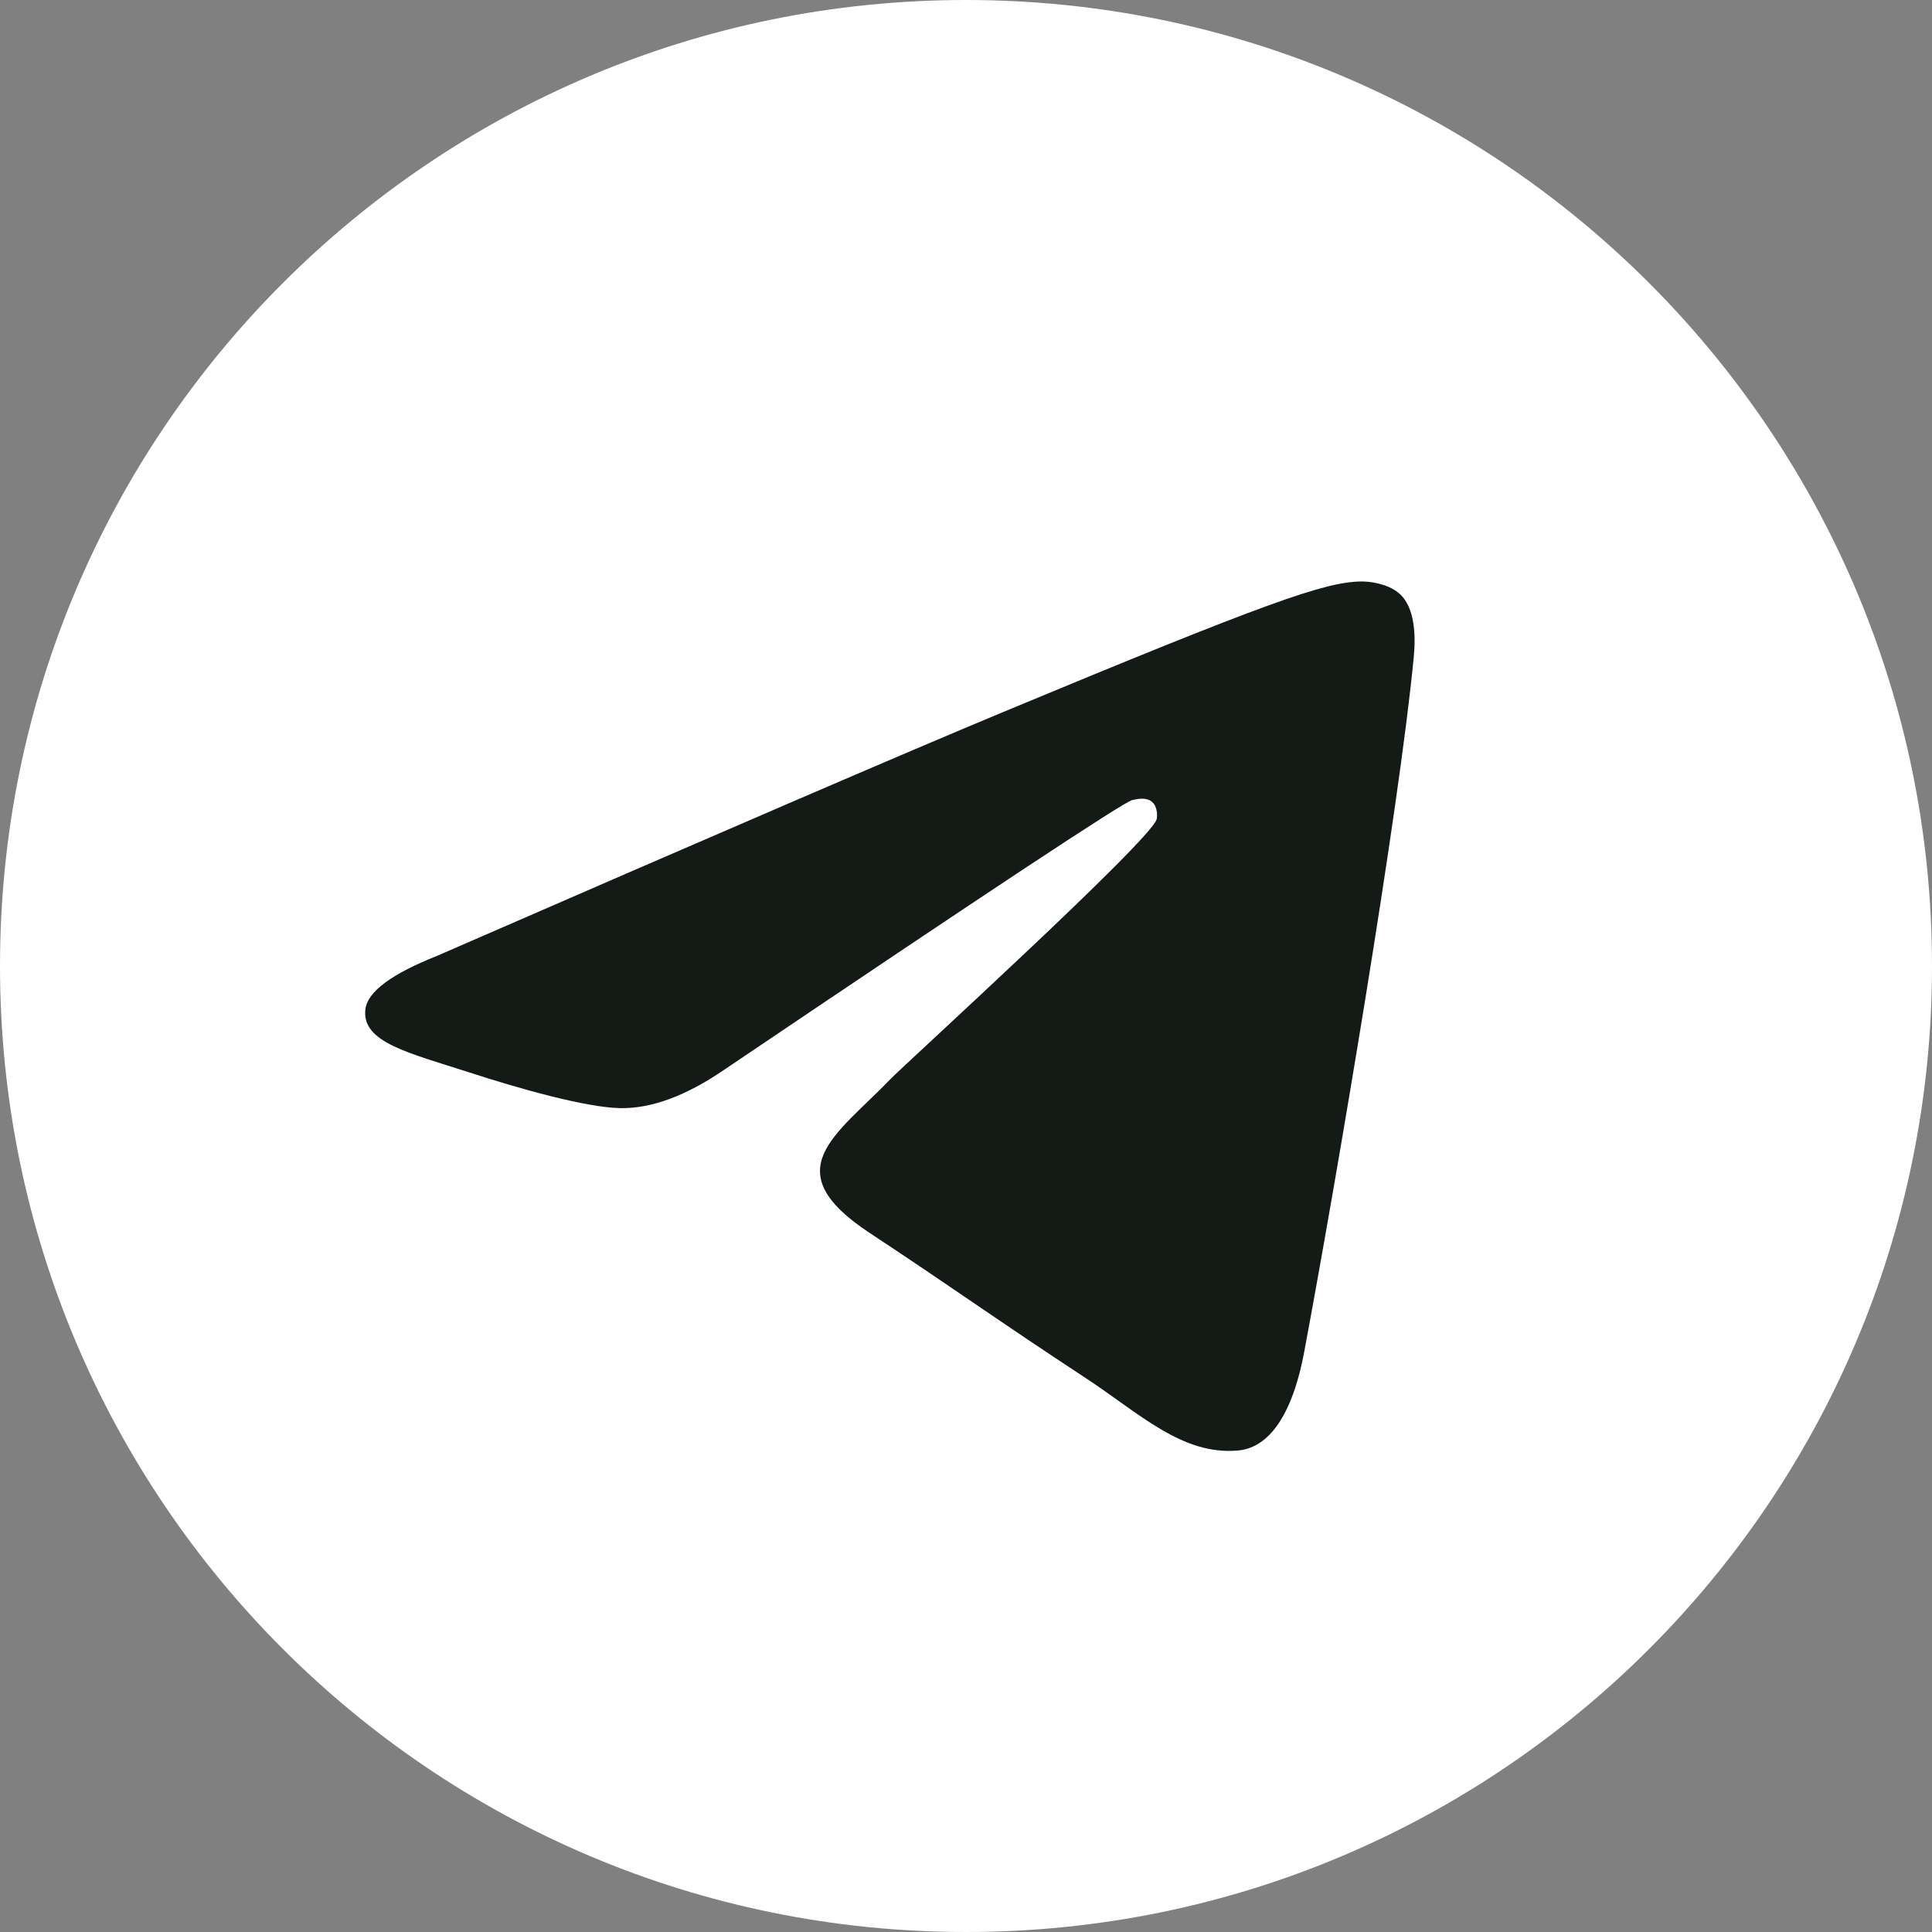
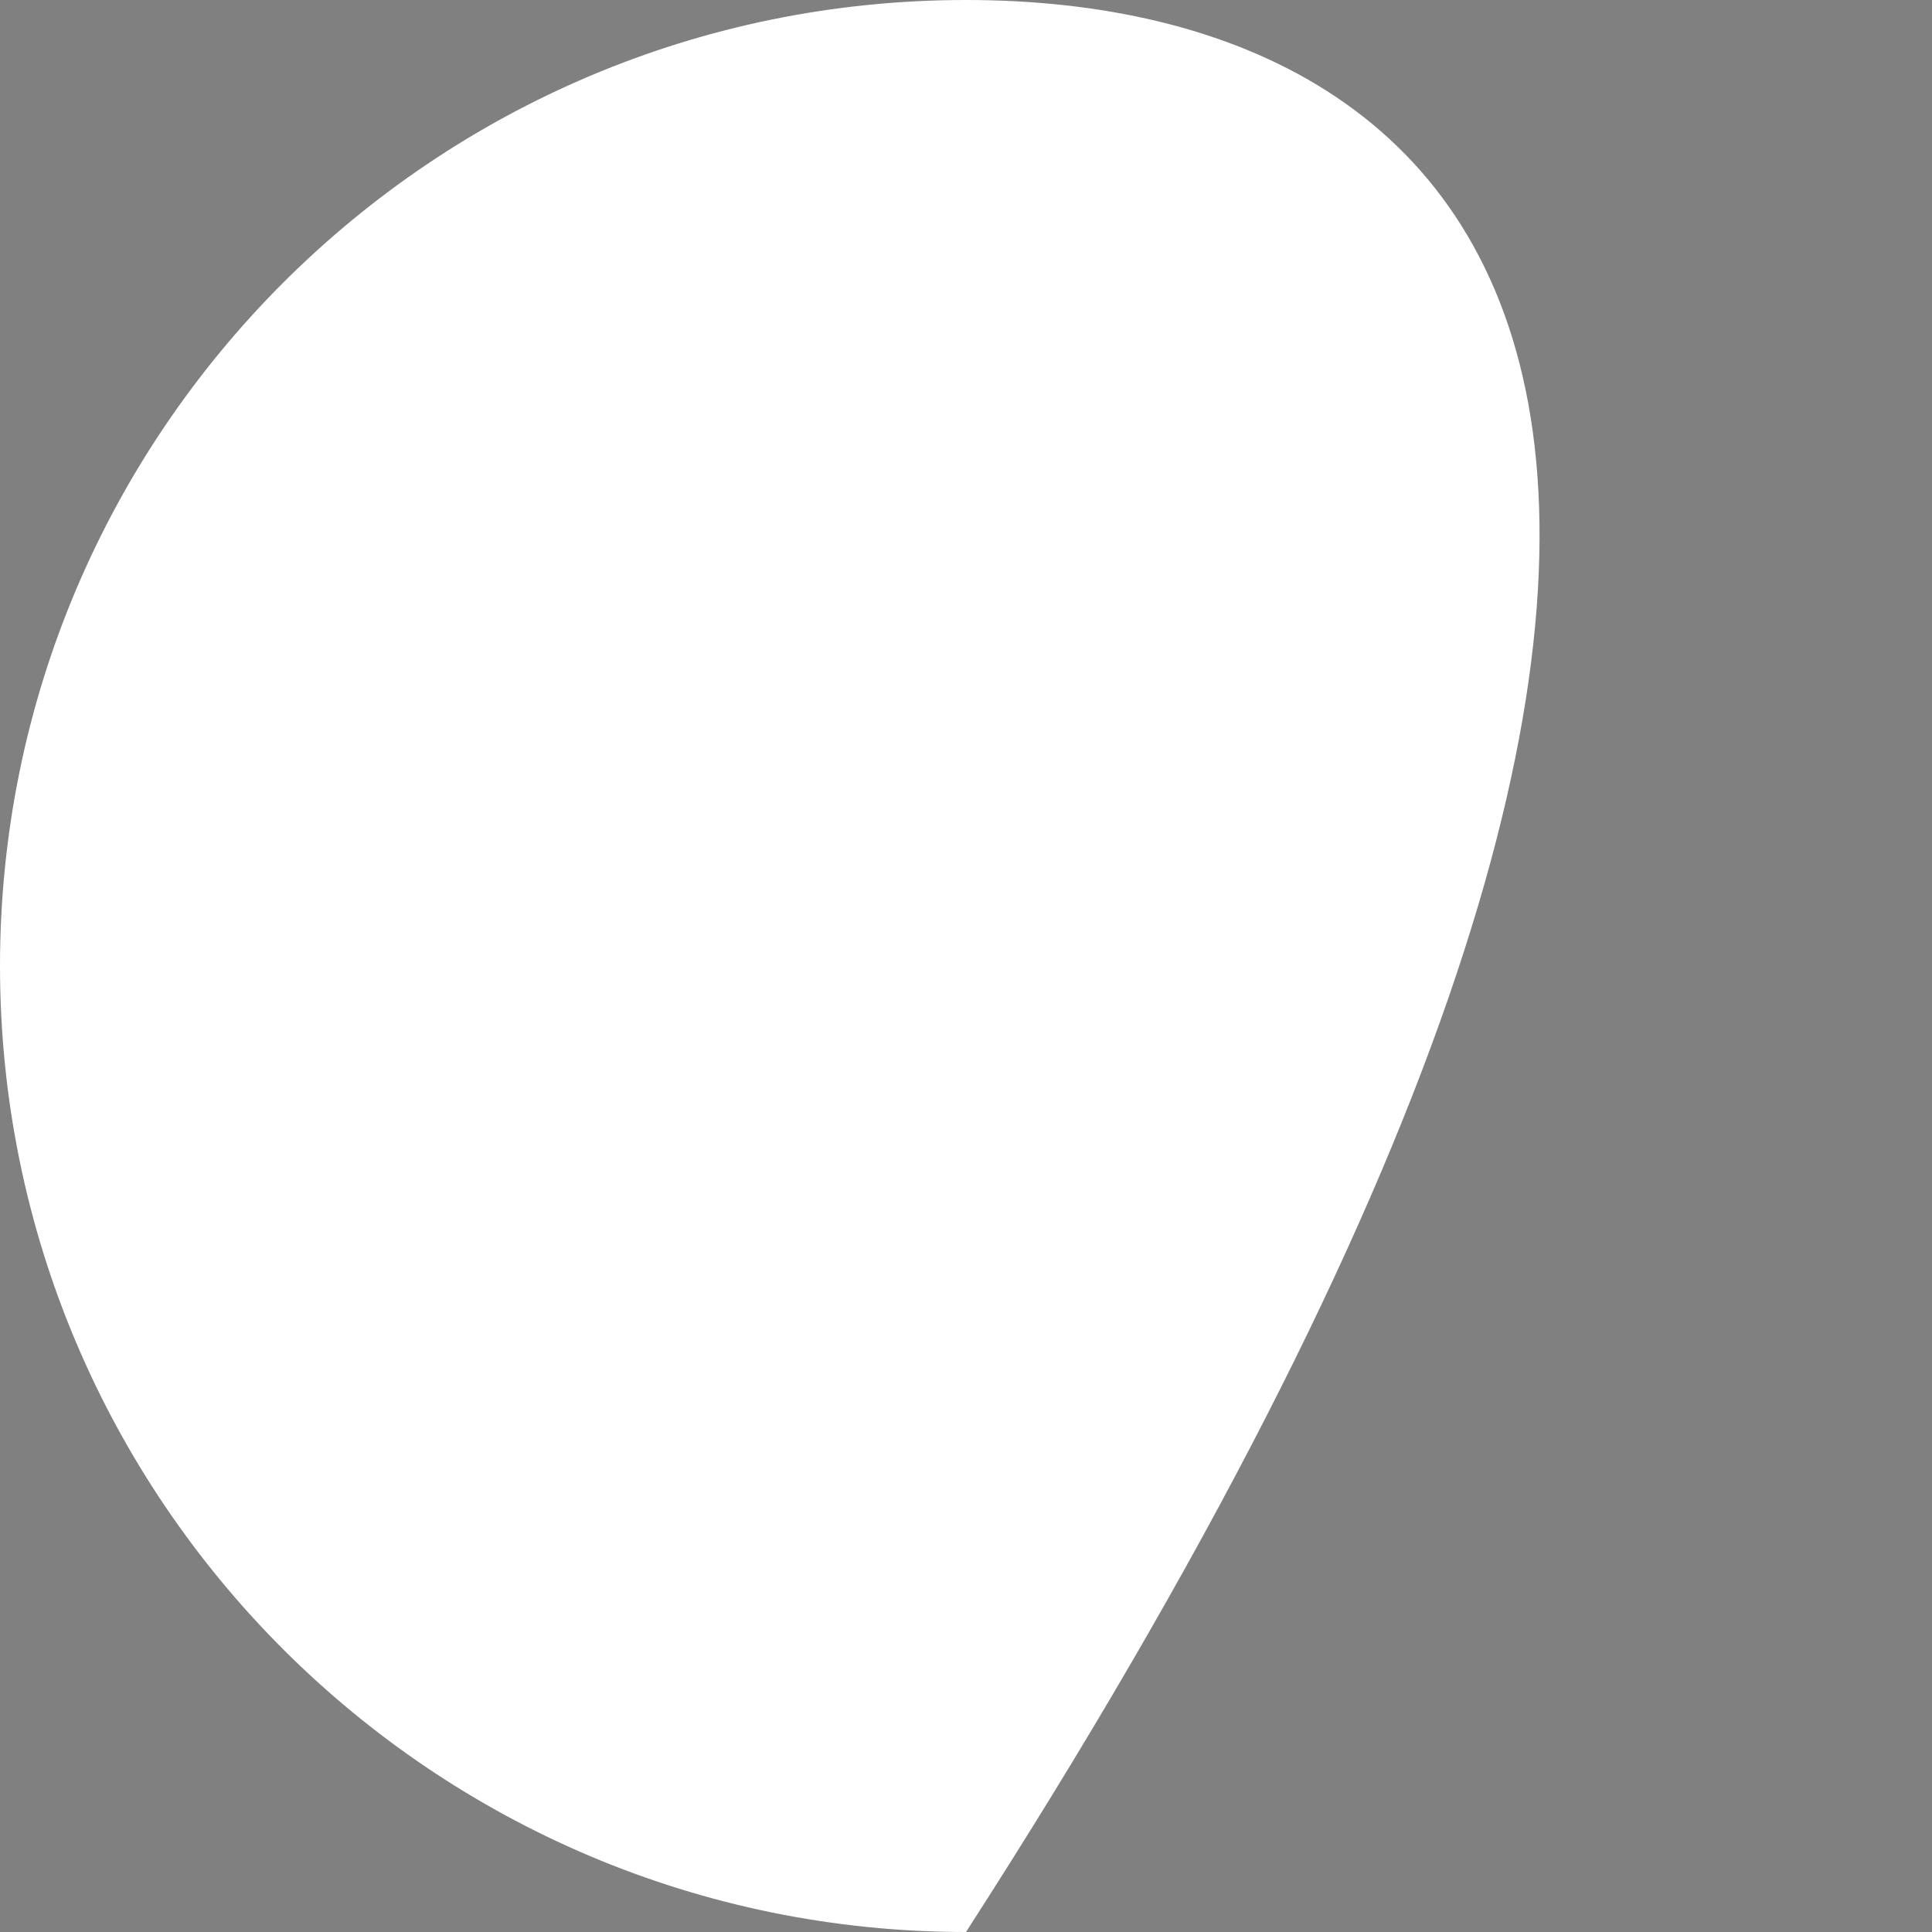
<svg xmlns="http://www.w3.org/2000/svg" width="30" height="30" viewBox="0 0 30 30" fill="none">
  <rect x="0" y="0" width="30" height="30" fill="#808080" stroke="none" />
  <g clip-path="url(#clip0_875_633)">
-     <path d="M15 30C23.284 30 30 23.284 30 15C30 6.716 23.284 0 15 0C6.716 0 0 6.716 0 15C0 23.284 6.716 30 15 30Z" fill="white" />
-     <path fill-rule="evenodd" clip-rule="evenodd" d="M6.79 14.841C11.163 12.936 14.079 11.68 15.537 11.073C19.703 9.34 20.569 9.039 21.133 9.029C21.257 9.027 21.534 9.058 21.714 9.204C21.981 9.42 21.982 9.89 21.953 10.2C21.727 12.572 20.75 18.328 20.253 20.985C20.043 22.109 19.629 22.486 19.228 22.523C18.357 22.603 17.695 21.947 16.852 21.394C15.532 20.529 14.786 19.99 13.504 19.145C12.023 18.169 12.983 17.633 13.827 16.756C14.048 16.527 17.886 13.036 17.961 12.719C17.97 12.68 17.979 12.532 17.891 12.454C17.803 12.376 17.674 12.403 17.58 12.424C17.448 12.454 15.339 13.848 11.253 16.606C10.655 17.017 10.112 17.217 9.626 17.207C9.091 17.195 8.061 16.904 7.295 16.655C6.355 16.35 5.609 16.188 5.674 15.67C5.708 15.399 6.08 15.123 6.79 14.841Z" fill="#141B17" />
+     <path d="M15 30C30 6.716 23.284 0 15 0C6.716 0 0 6.716 0 15C0 23.284 6.716 30 15 30Z" fill="white" />
  </g>
  <defs>
    <clipPath id="clip0_875_633">
      <rect width="30" height="30" fill="white" />
    </clipPath>
  </defs>
</svg>